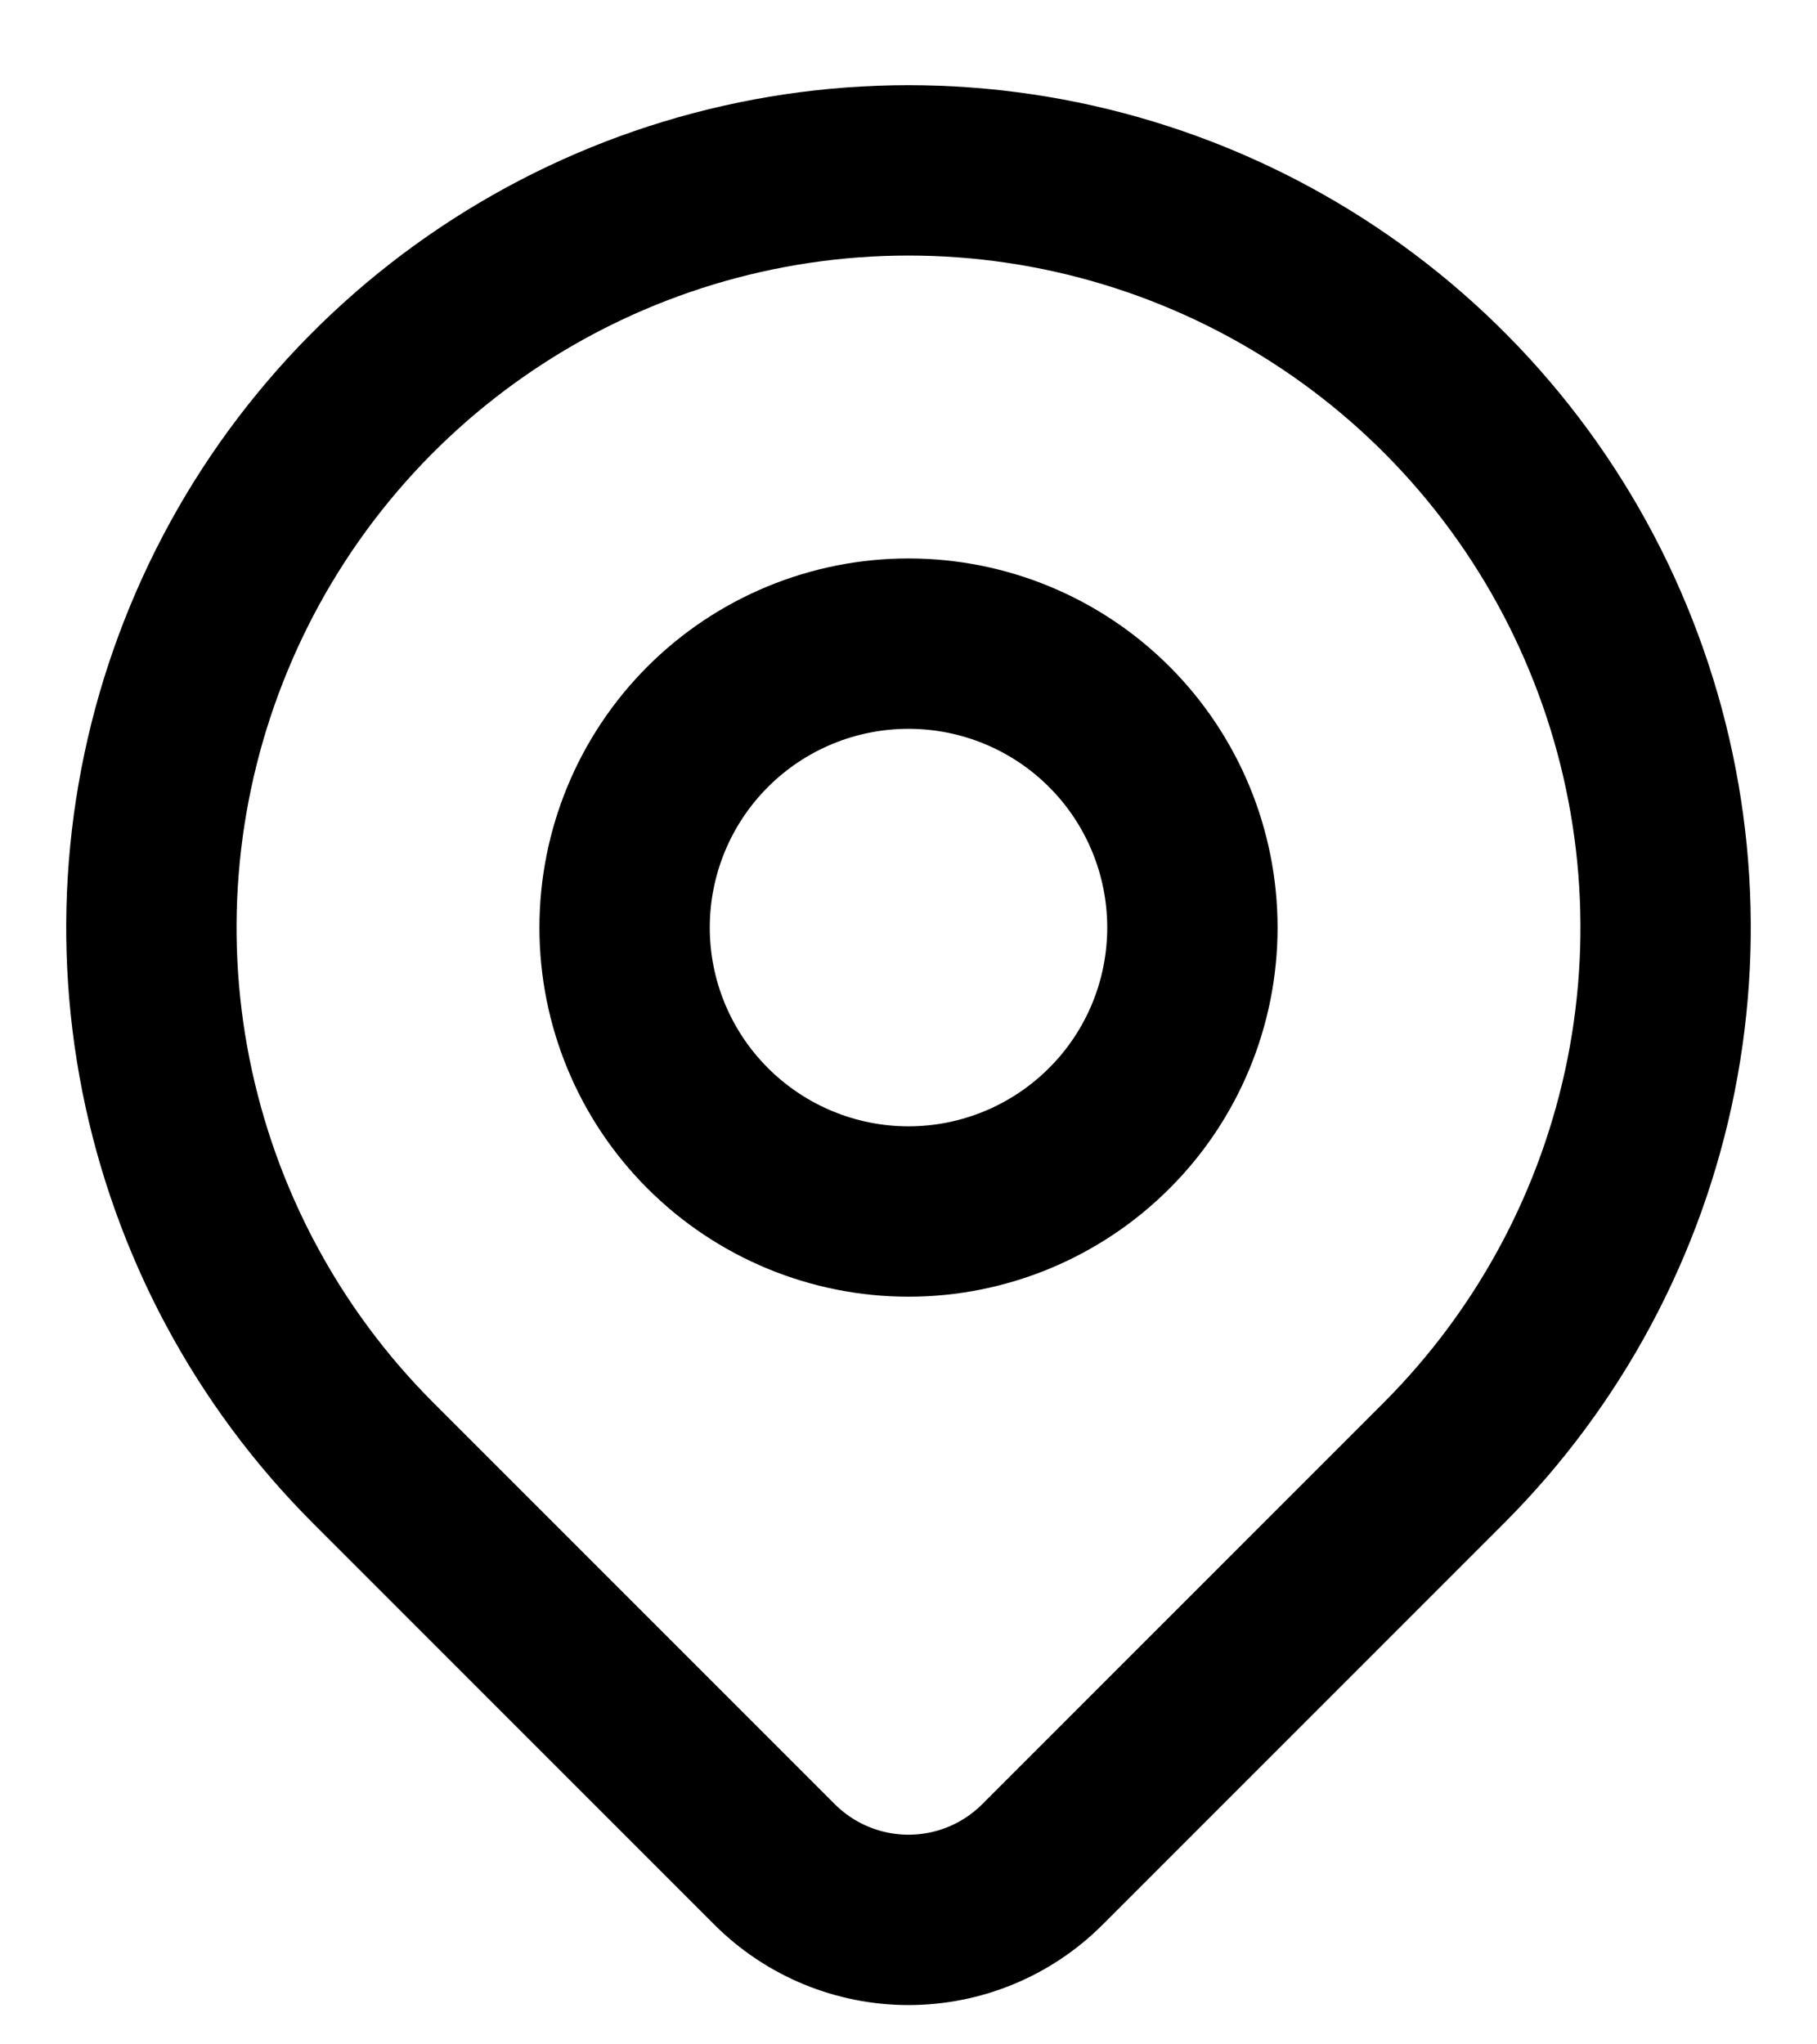
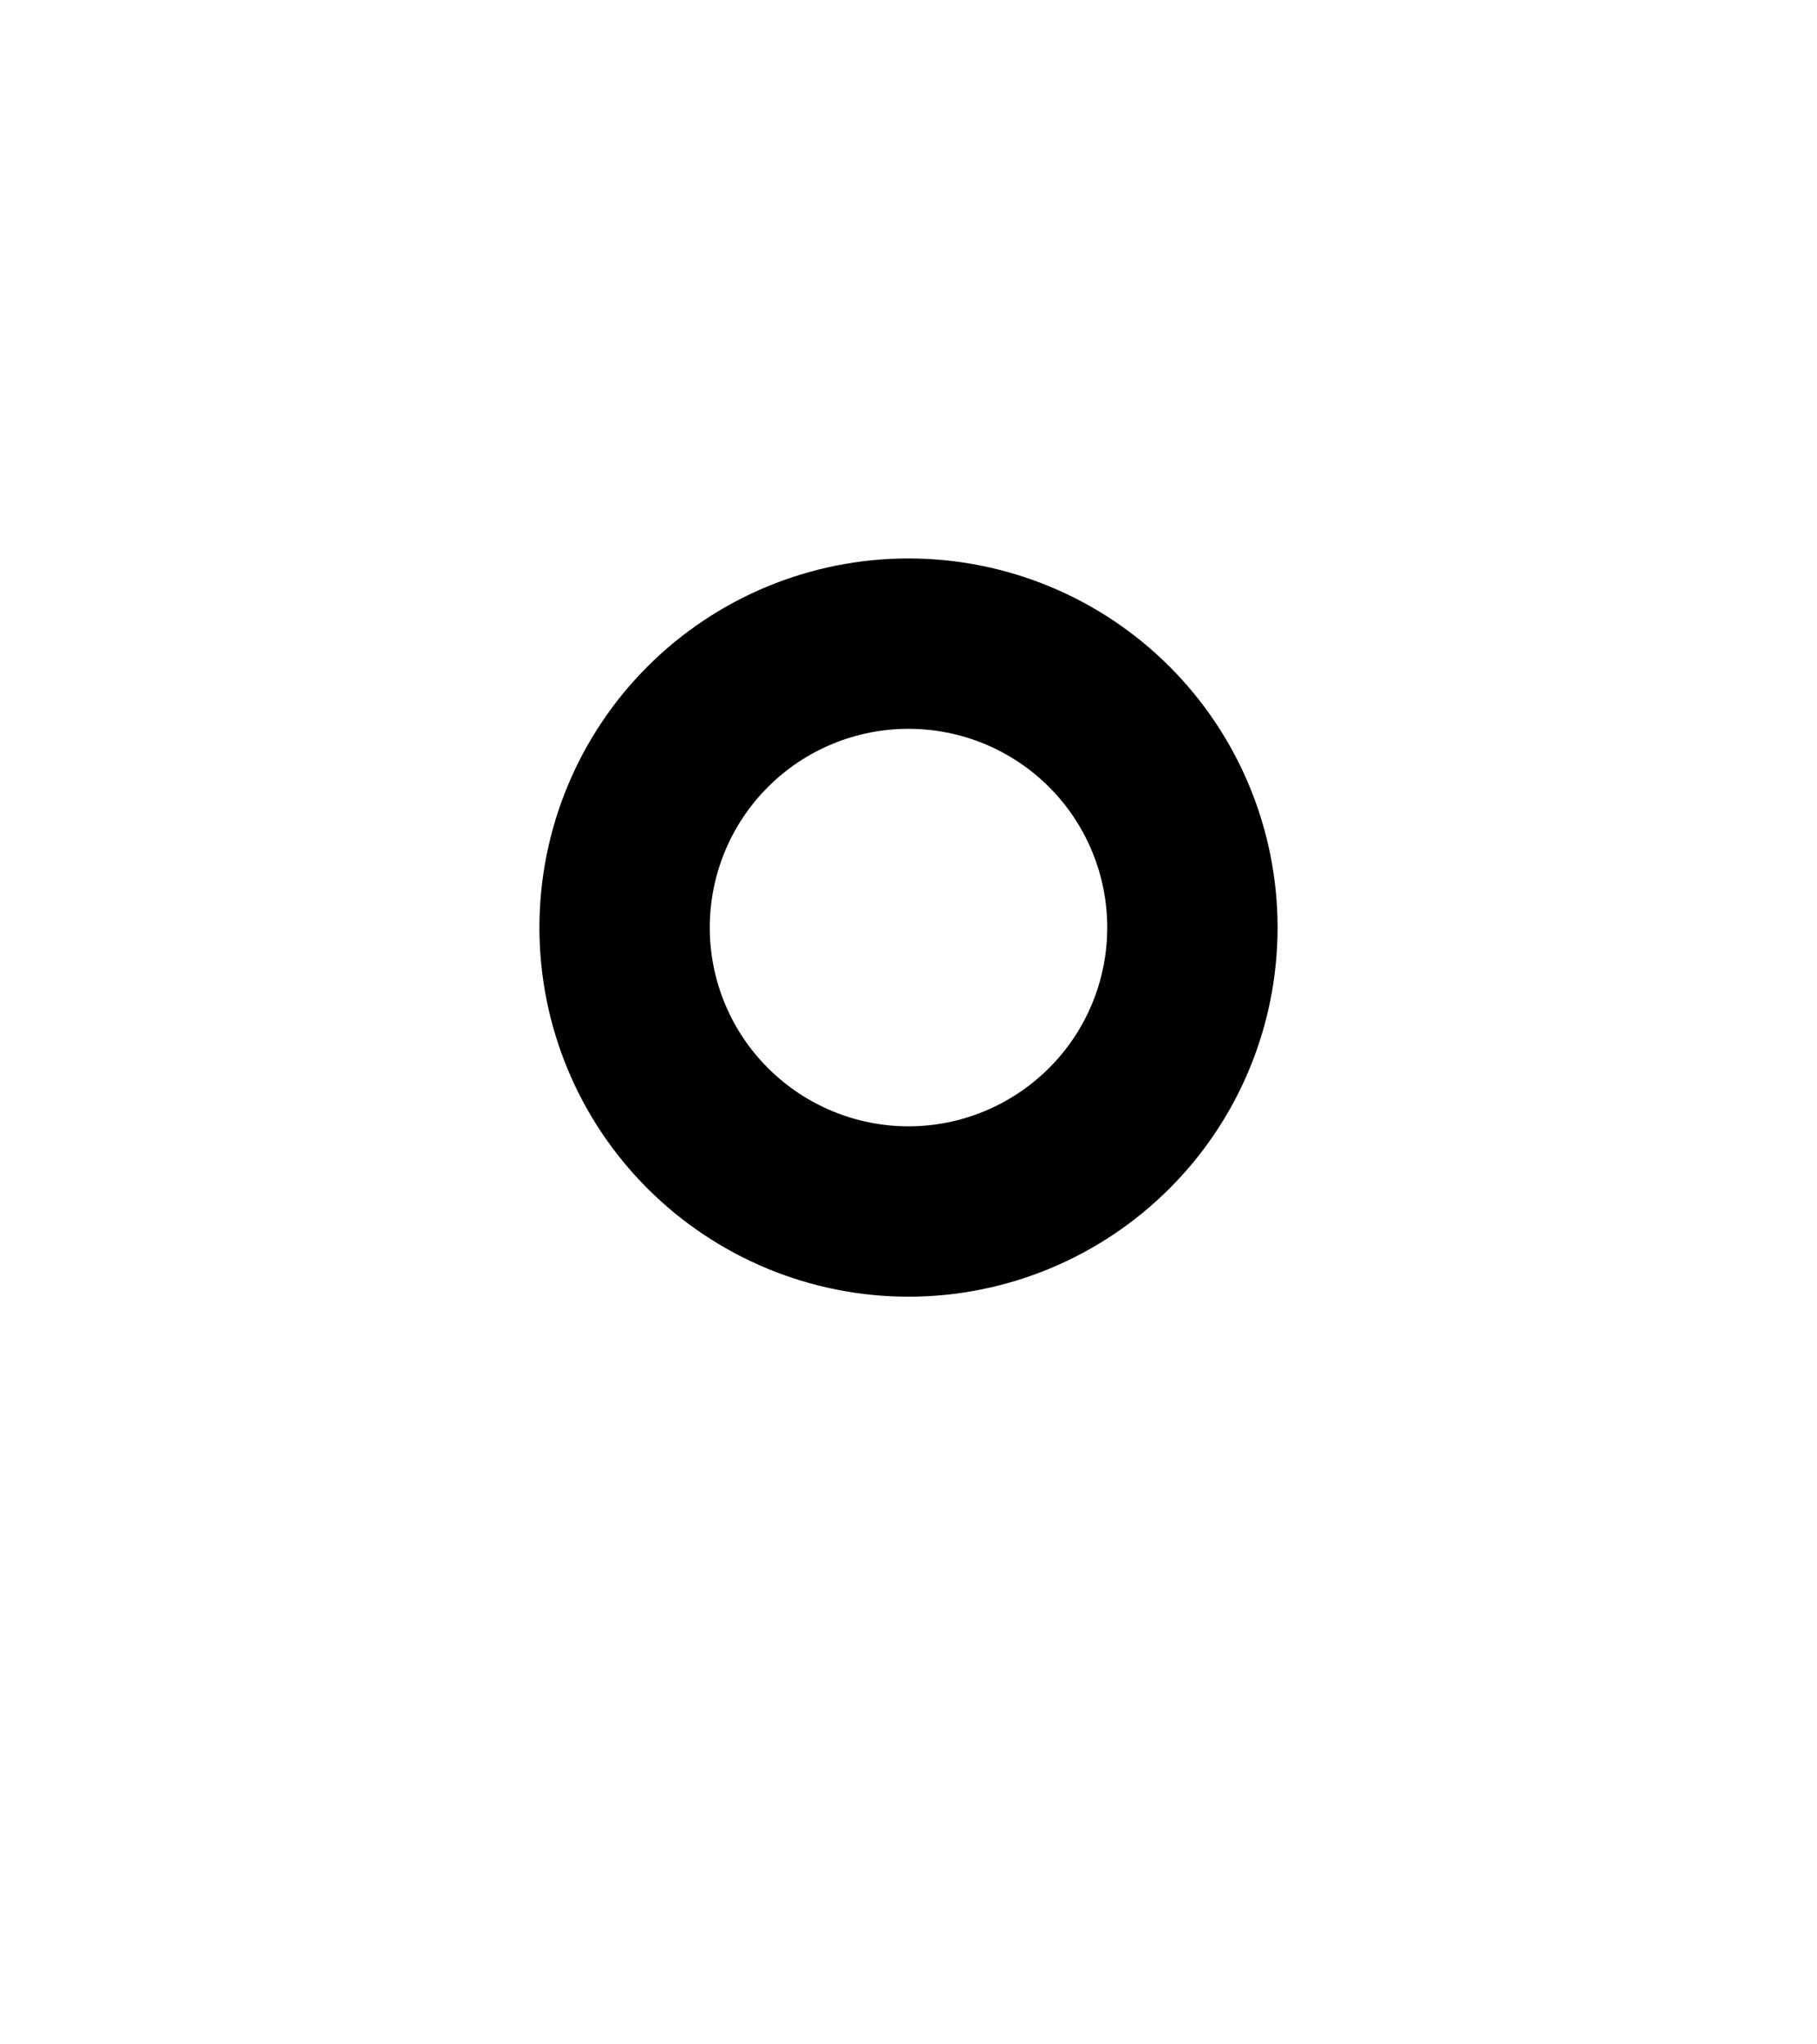
<svg xmlns="http://www.w3.org/2000/svg" width="16" height="18" viewBox="0 0 16 18" fill="none">
  <path d="M5.5 8.167C5.5 8.83 5.763 9.466 6.232 9.934C6.701 10.403 7.337 10.667 8 10.667C8.663 10.667 9.299 10.403 9.768 9.934C10.237 9.466 10.5 8.83 10.5 8.167C10.5 7.504 10.237 6.868 9.768 6.399C9.299 5.93 8.663 5.667 8 5.667C7.337 5.667 6.701 5.93 6.232 6.399C5.763 6.868 5.5 7.504 5.5 8.167Z" stroke="black" stroke-width="1.5" stroke-linecap="round" stroke-linejoin="round" />
-   <path d="M12.714 12.881L9.178 16.417C8.866 16.729 8.442 16.904 8 16.904C7.559 16.904 7.135 16.729 6.822 16.417L3.286 12.881C2.353 11.948 1.719 10.761 1.461 9.467C1.204 8.174 1.336 6.834 1.841 5.616C2.345 4.397 3.2 3.356 4.296 2.624C5.393 1.891 6.681 1.5 8 1.5C9.319 1.5 10.607 1.891 11.704 2.624C12.8 3.356 13.655 4.397 14.159 5.616C14.664 6.834 14.796 8.174 14.539 9.467C14.281 10.761 13.646 11.948 12.714 12.881Z" stroke="black" stroke-width="1.5" stroke-linecap="round" stroke-linejoin="round" />
</svg>